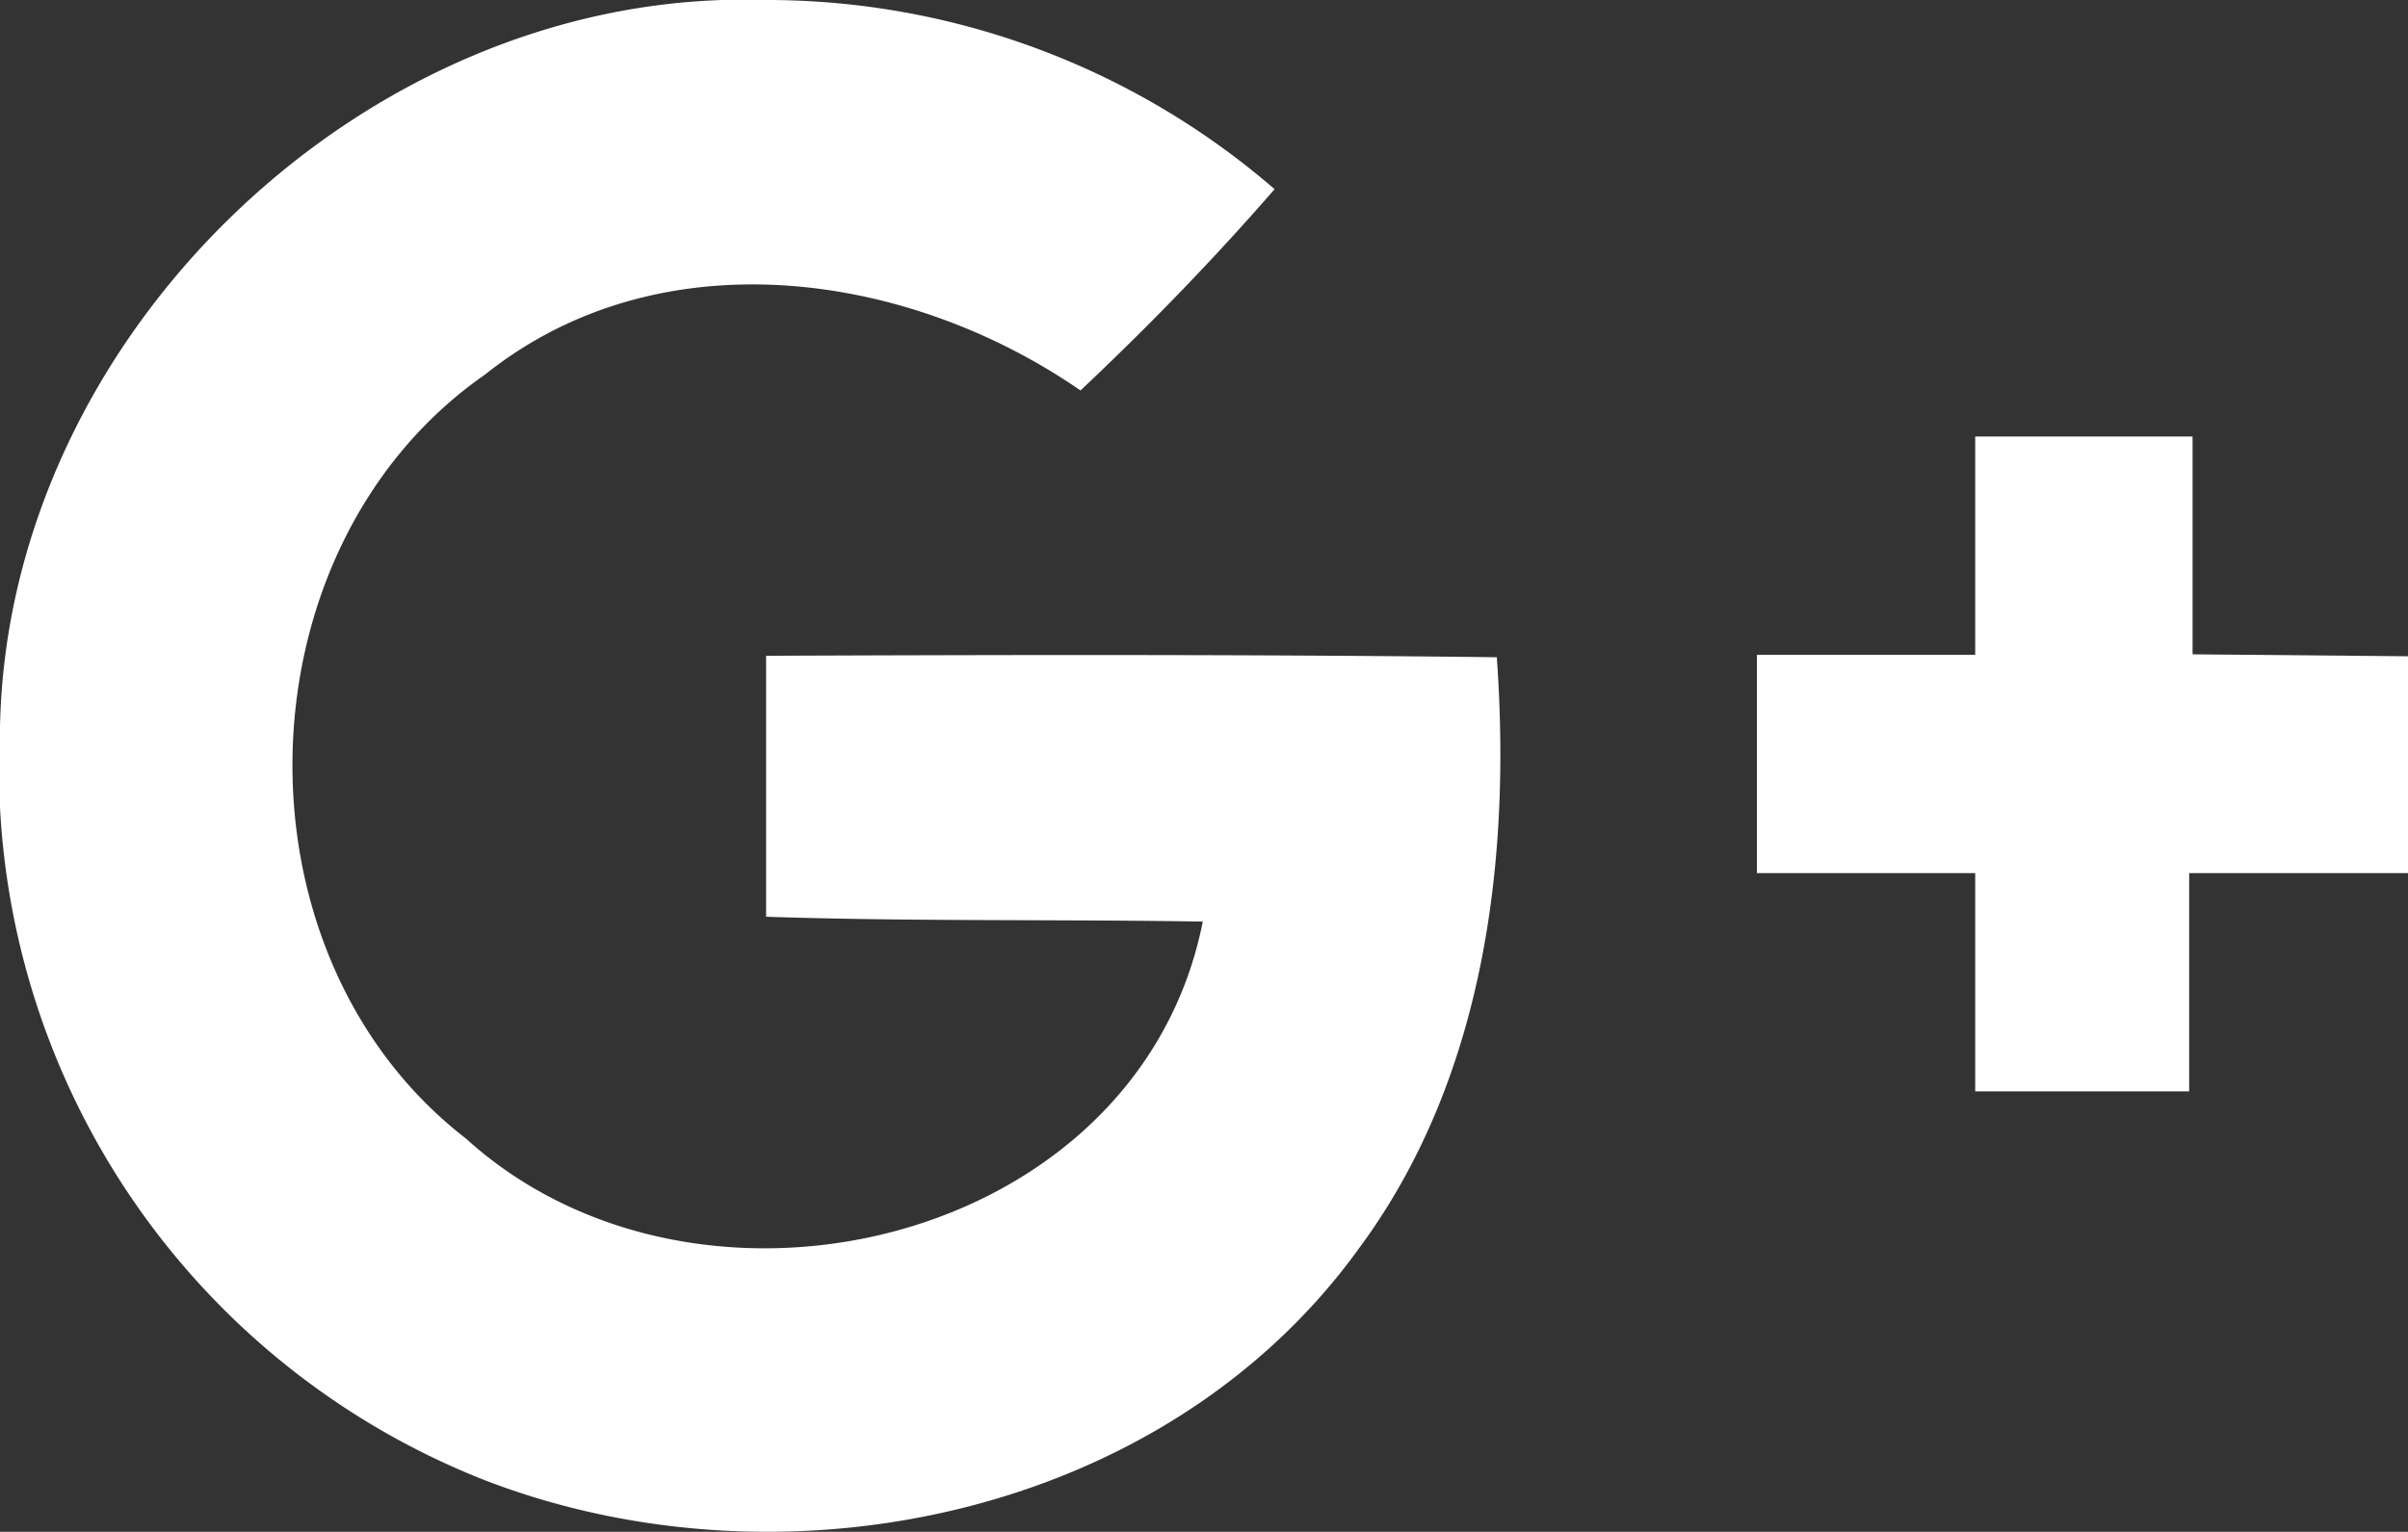
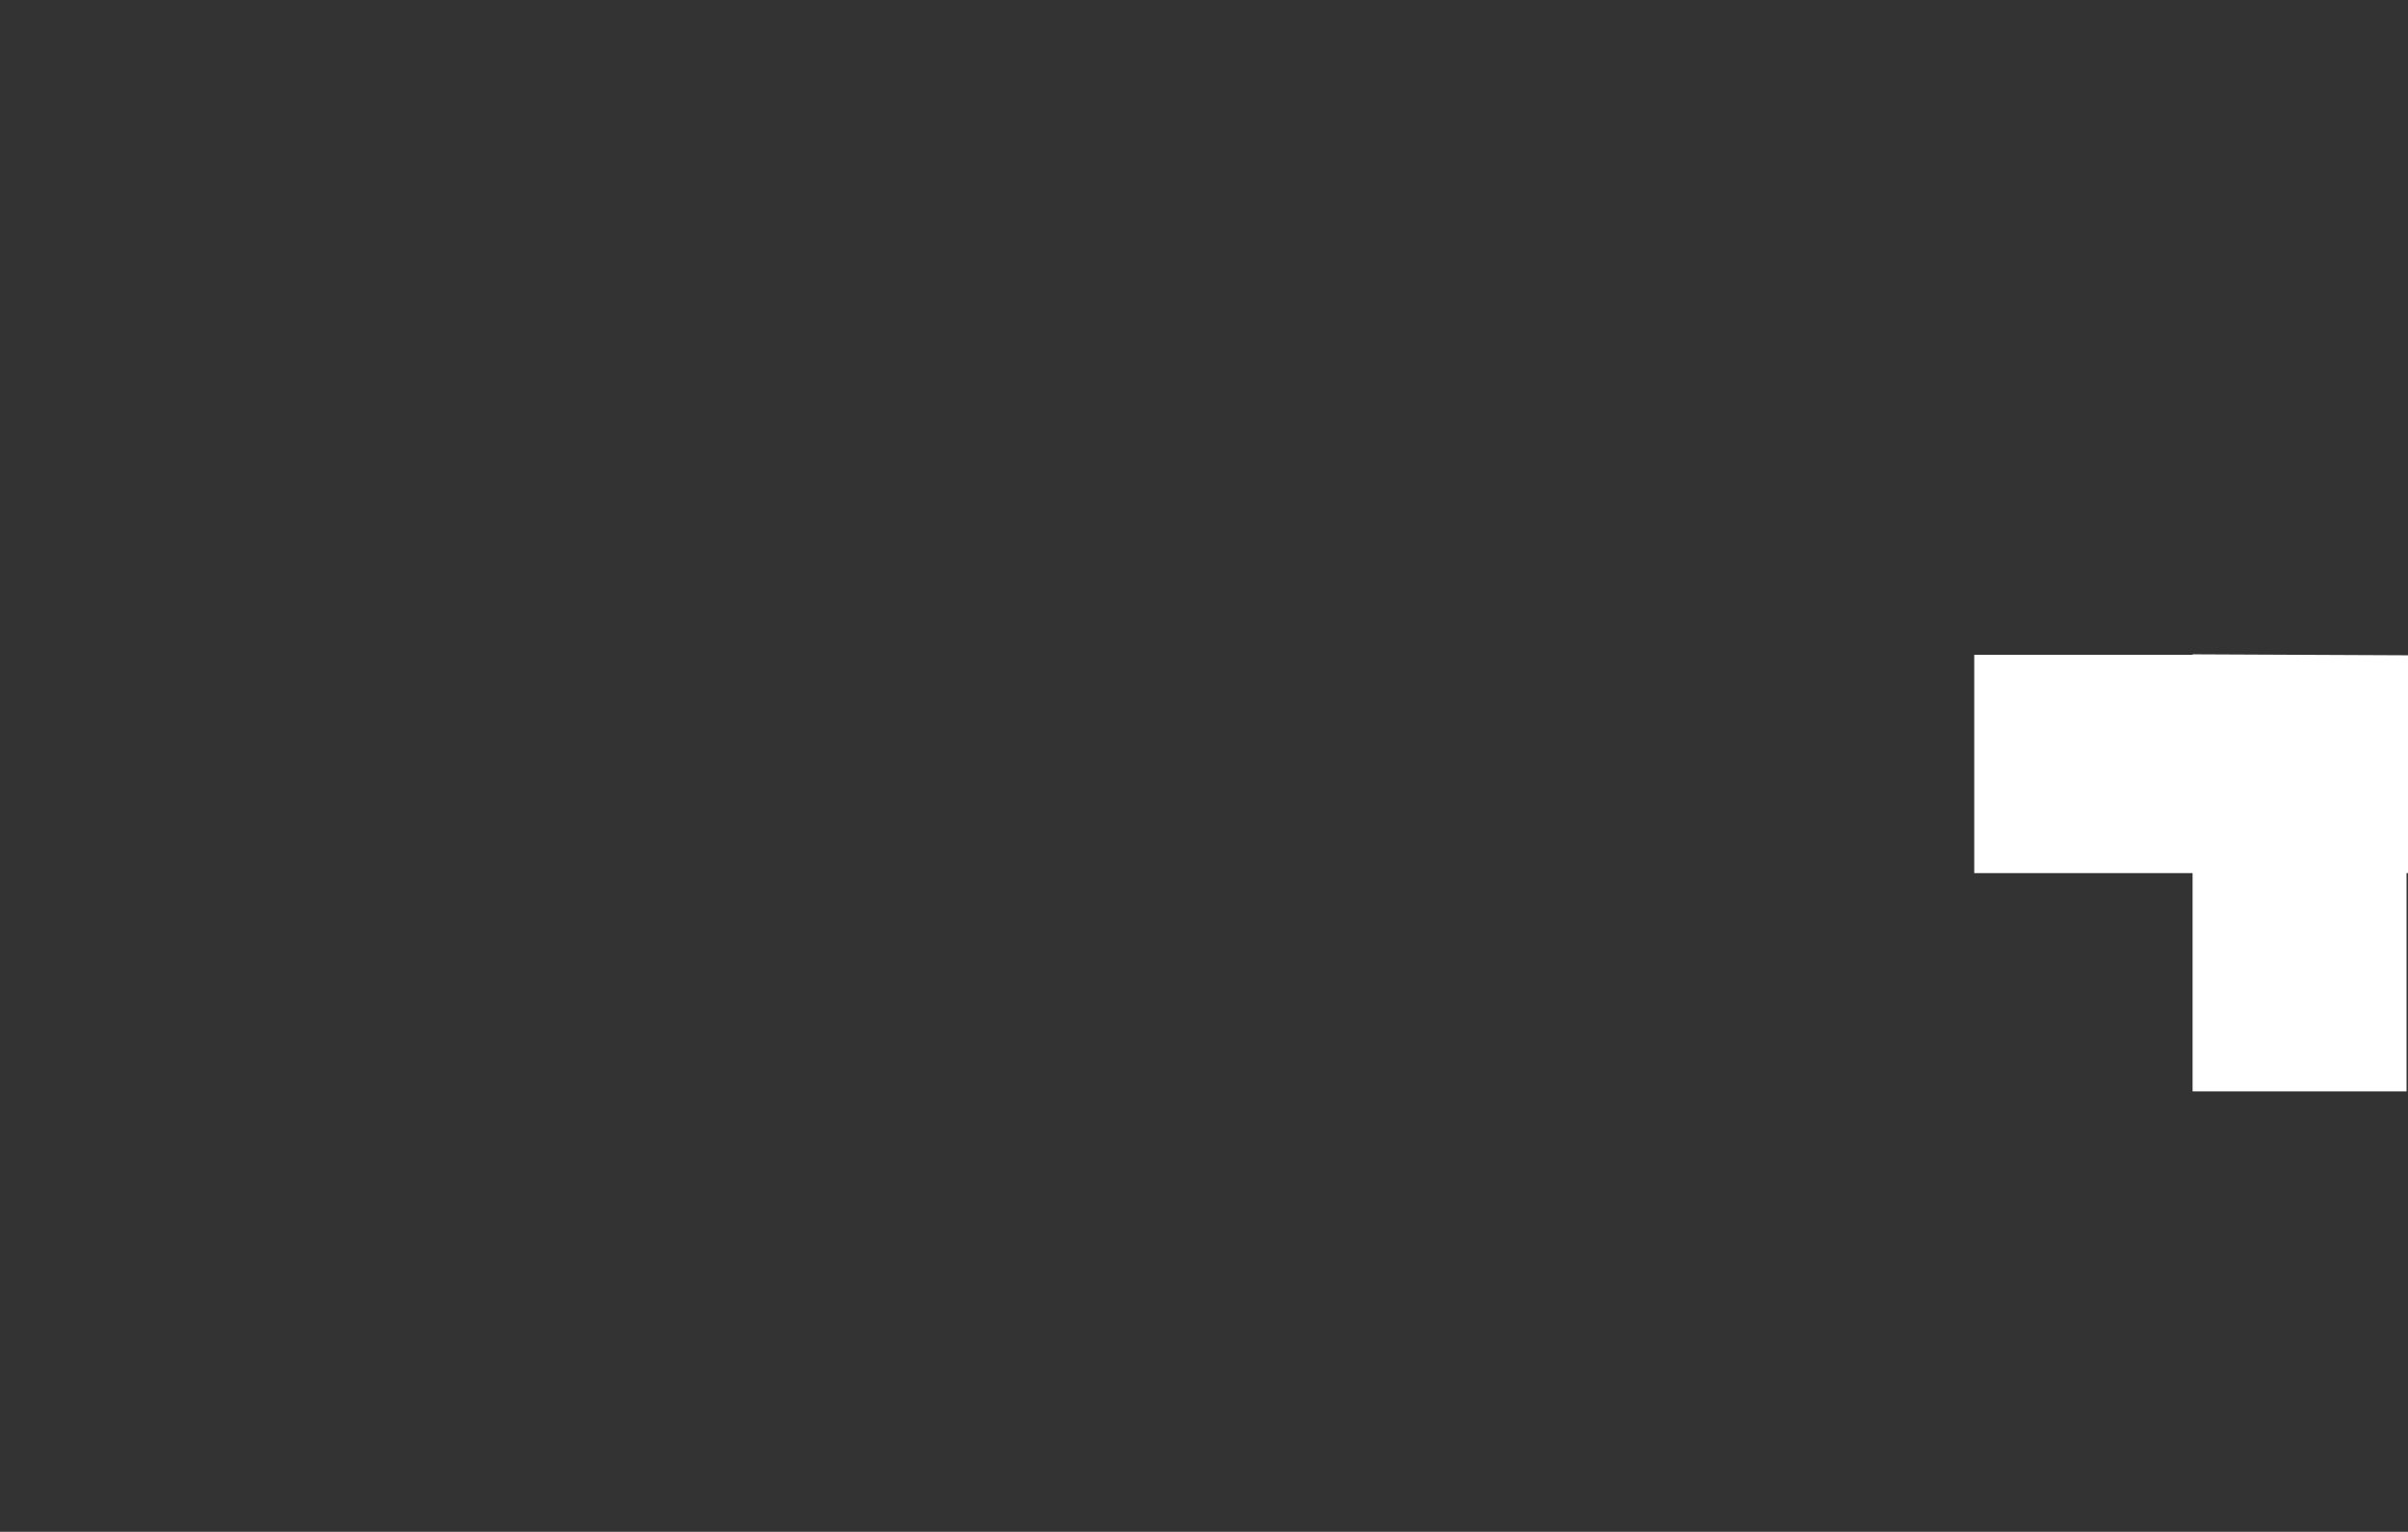
<svg xmlns="http://www.w3.org/2000/svg" viewBox="0 0 49.63 31.58">
  <rect x="0" y="0" width="49.63" height="31.58" fill="#333333" stroke="none" />
  <defs>
    <style>.cls-1{fill:#fff;}</style>
  </defs>
  <title>Asset 1</title>
  <g id="Layer_2" data-name="Layer 2">
    <g id="Layer_1-2" data-name="Layer 1">
-       <path class="cls-1" d="M15.79,13.52V18.9c3,.1,6,.05,9,.1C23.47,25.66,14.4,27.83,9.6,23.47,4.66,19.65,4.89,11.27,10,7.72c3.58-2.86,8.68-2.15,12.27.33,1.4-1.32,2.74-2.7,4-4.15A16,16,0,0,0,15.76,0C7.63-.26.15,6.86,0,15A15.79,15.79,0,0,0,10,30.52c6.15,2.37,14,.76,18-4.77,2.59-3.49,3.15-8,2.85-12.2C25.84,13.49,20.82,13.5,15.79,13.52Z" />
-       <path class="cls-1" d="M45.19,13.49V9H40.71v4.5h-4.5V18h4.5v4.5h4.41V18h4.51V13.53Z" />
+       <path class="cls-1" d="M45.19,13.49V9v4.5h-4.5V18h4.5v4.5h4.41V18h4.51V13.53Z" />
    </g>
  </g>
</svg>